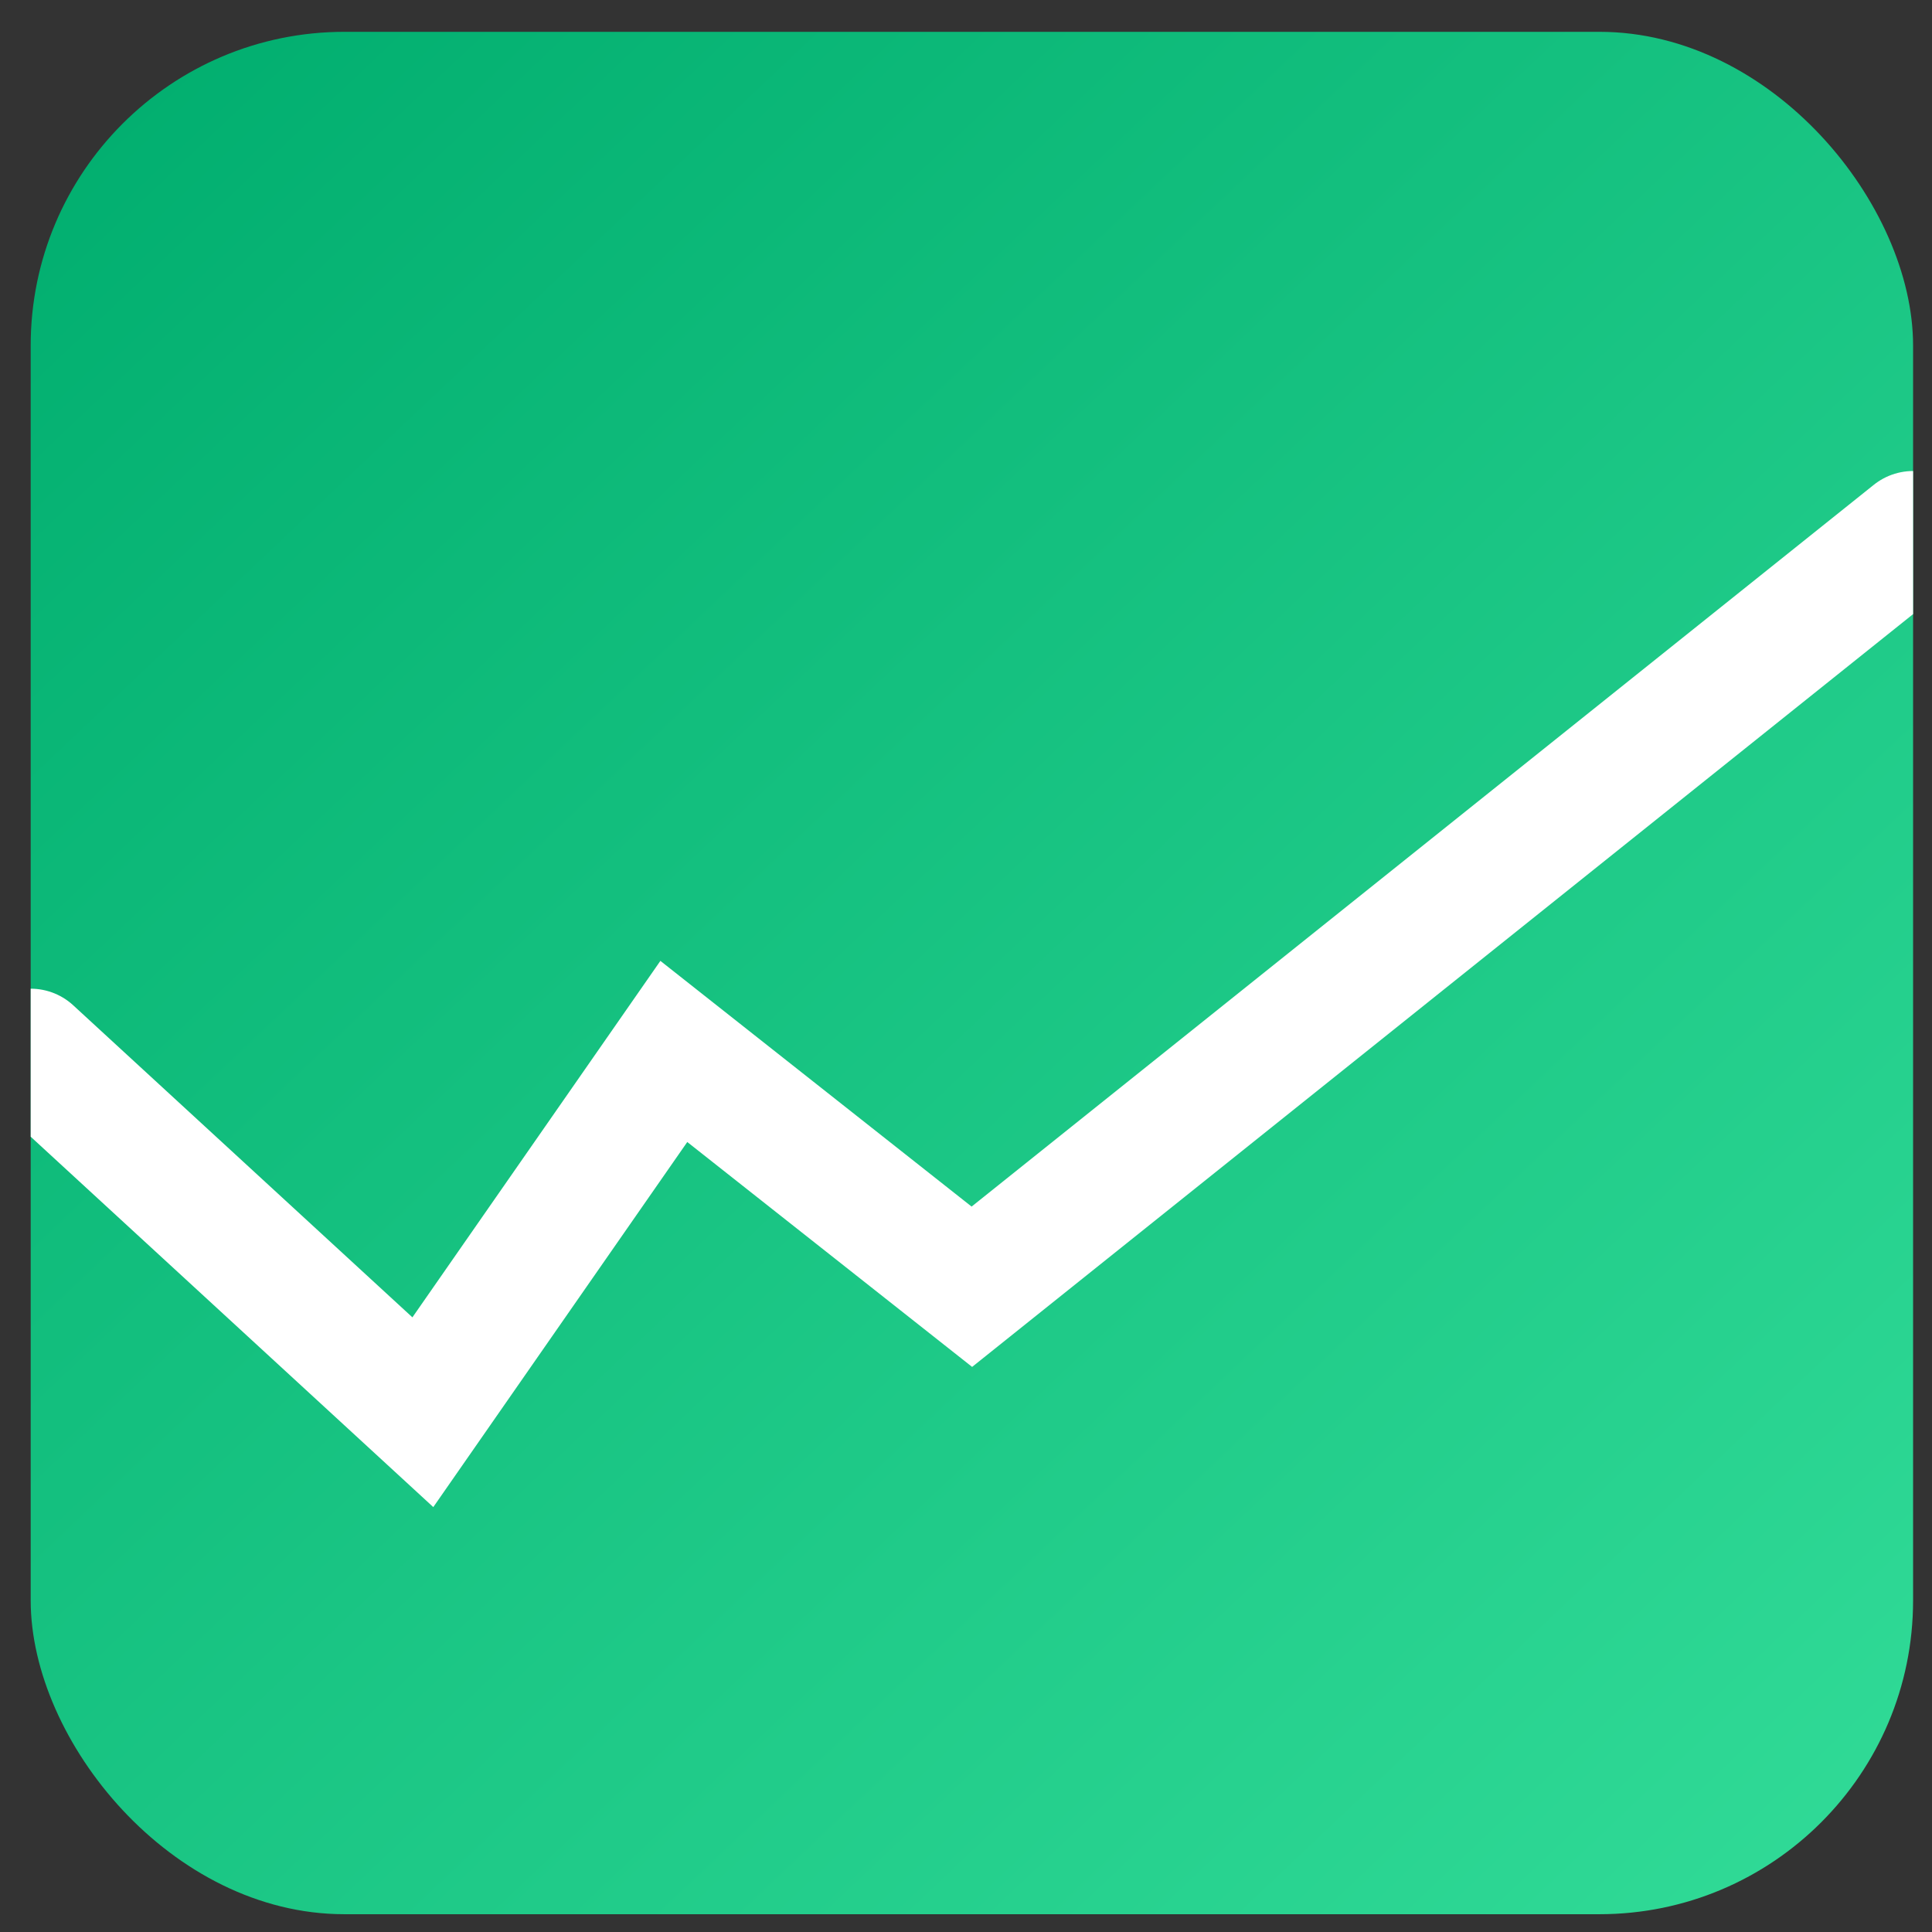
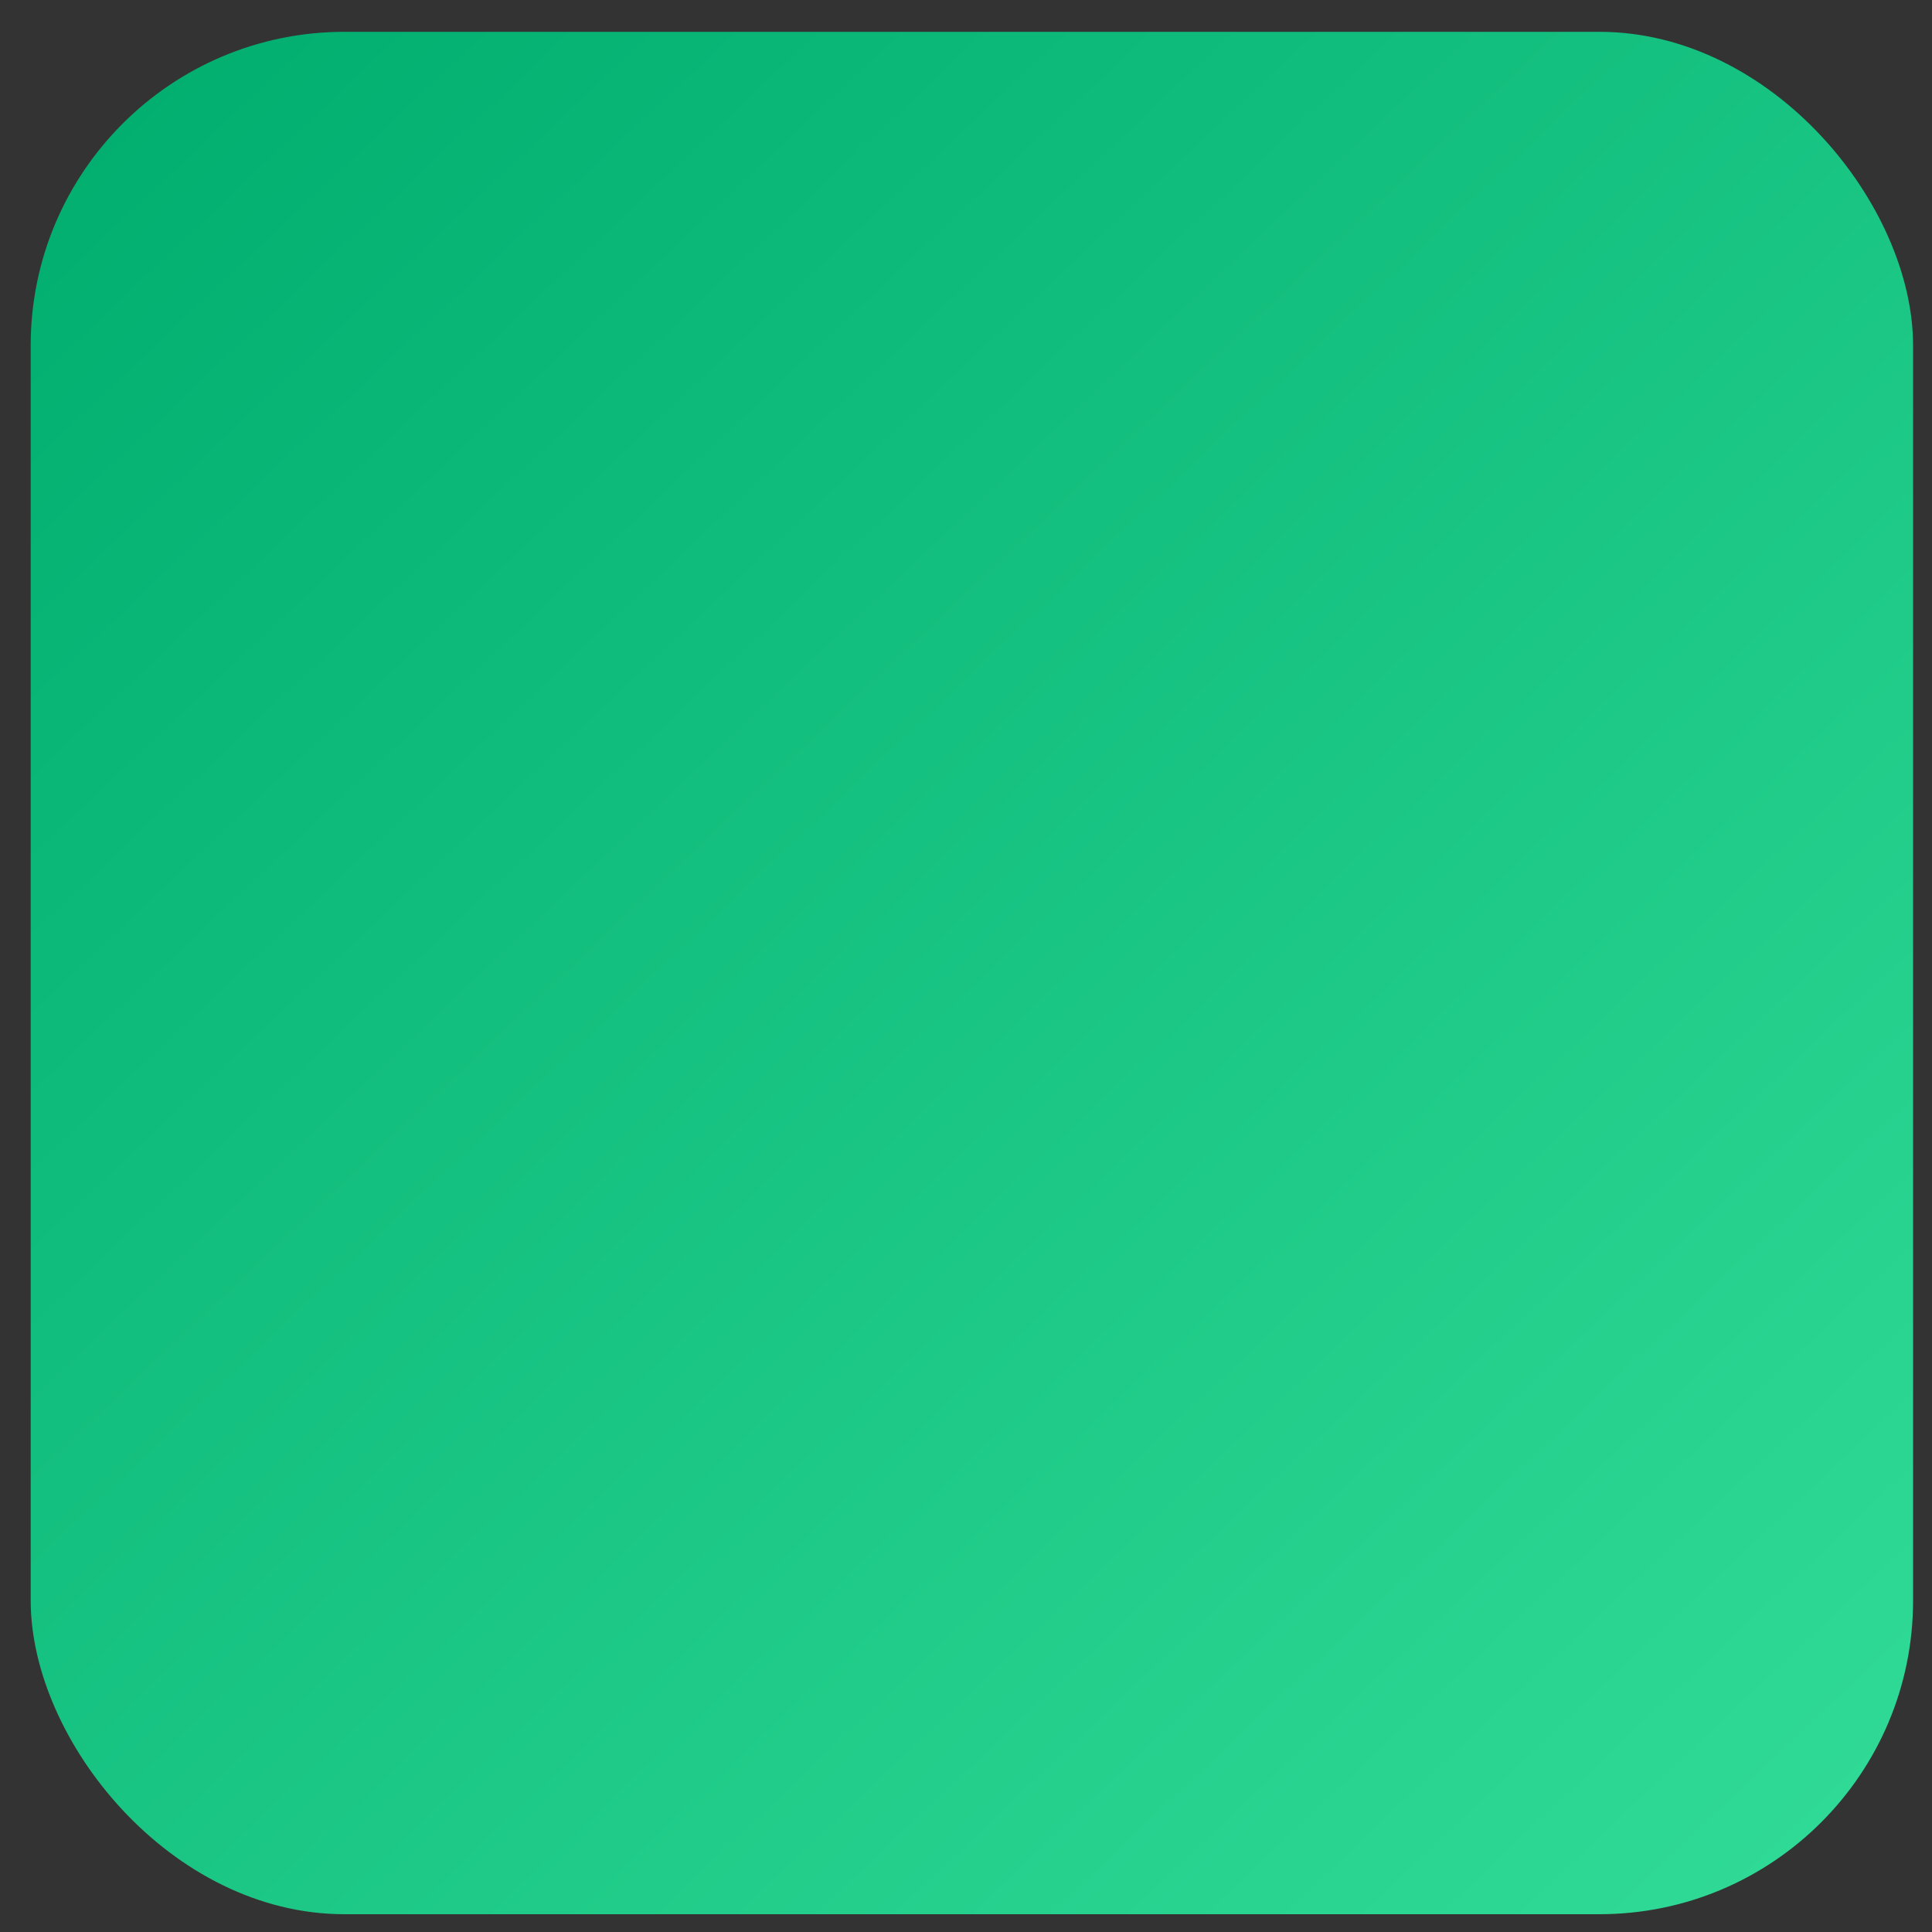
<svg xmlns="http://www.w3.org/2000/svg" width="53" height="53" viewBox="0 0 53 53" fill="none">
  <rect x="0" y="0" width="53" height="53" fill="#333333" stroke="none" />
  <g clip-path="url(#clip0_84_481)">
    <rect x="0.842" y="0.873" width="51.639" height="51.639" rx="8.606" fill="url(#paint0_linear_84_481)" />
-     <path d="M0.842 28.844L11.6 38.741L18.485 28.844L26.661 35.299L52.48 14.643" stroke="white" stroke-width="3.443" stroke-linecap="round" />
  </g>
  <defs>
    <linearGradient id="paint0_linear_84_481" x1="0.842" y1="0.873" x2="52.481" y2="55.416" gradientUnits="userSpaceOnUse">
      <stop stop-color="#00AD6E" />
      <stop offset="1" stop-color="#33DD99" />
    </linearGradient>
    <clipPath id="clip0_84_481">
      <rect x="0.842" y="0.873" width="51.639" height="51.639" rx="8.606" fill="white" />
    </clipPath>
  </defs>
</svg>